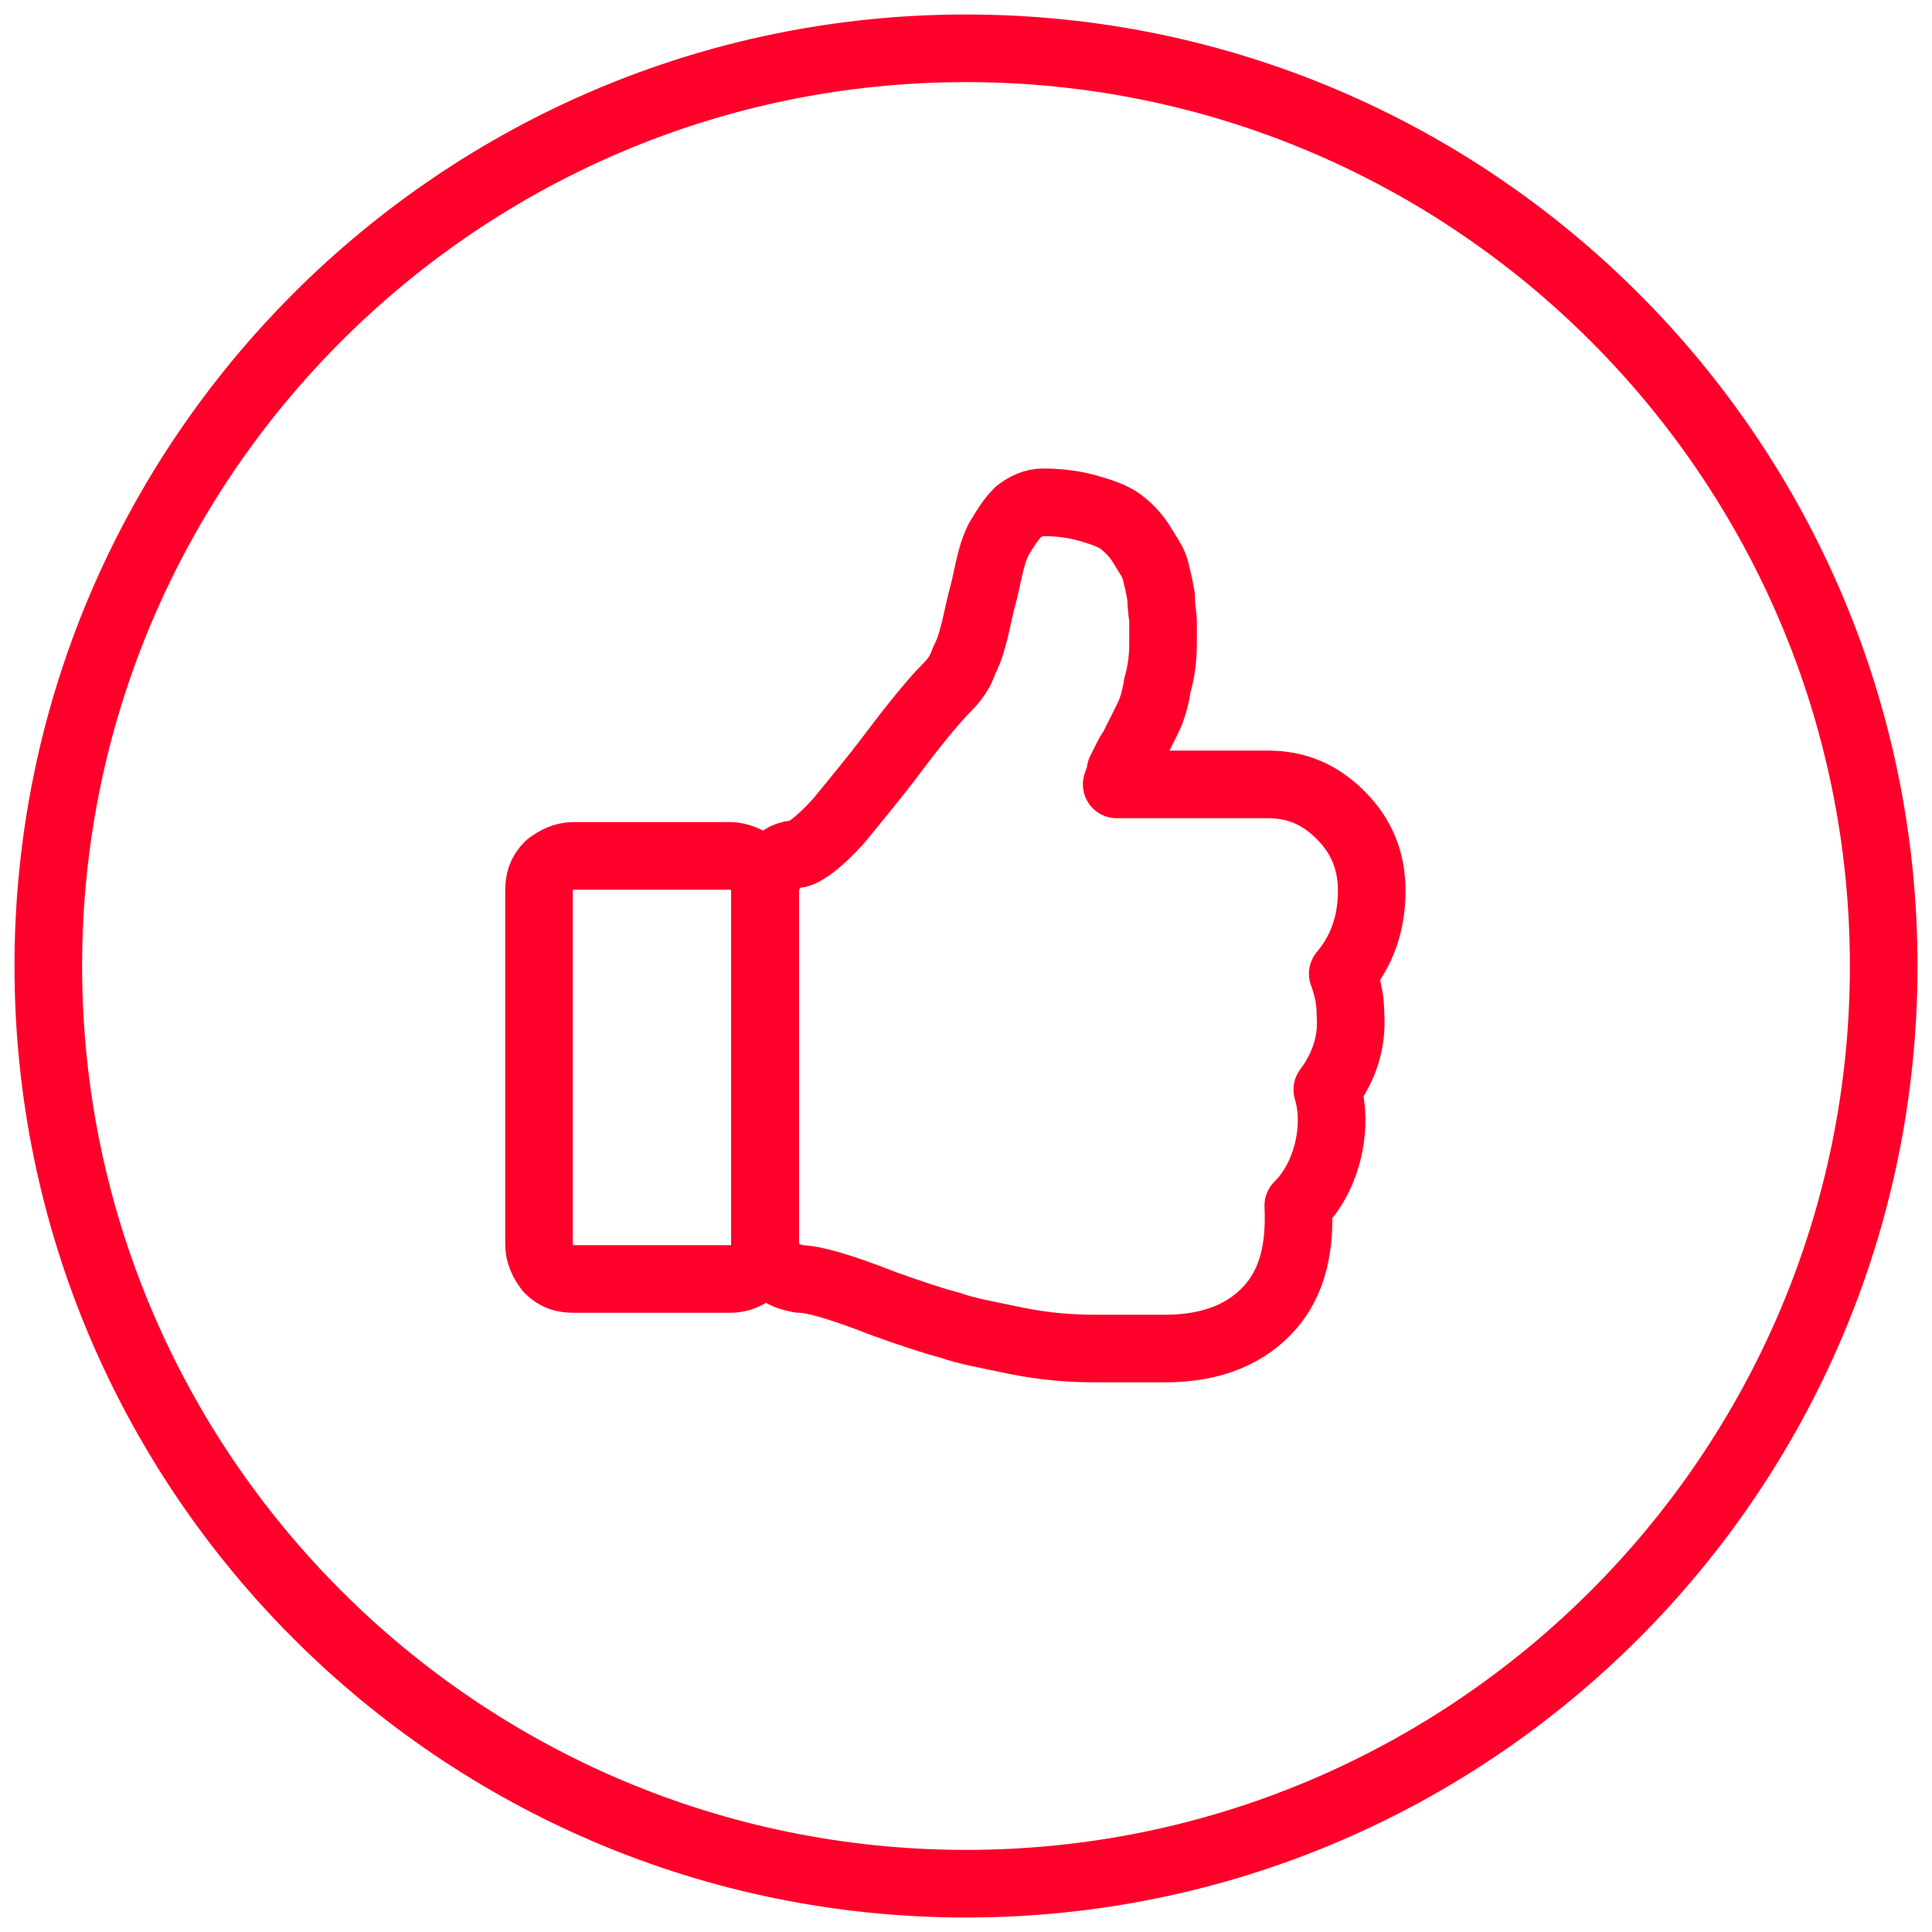
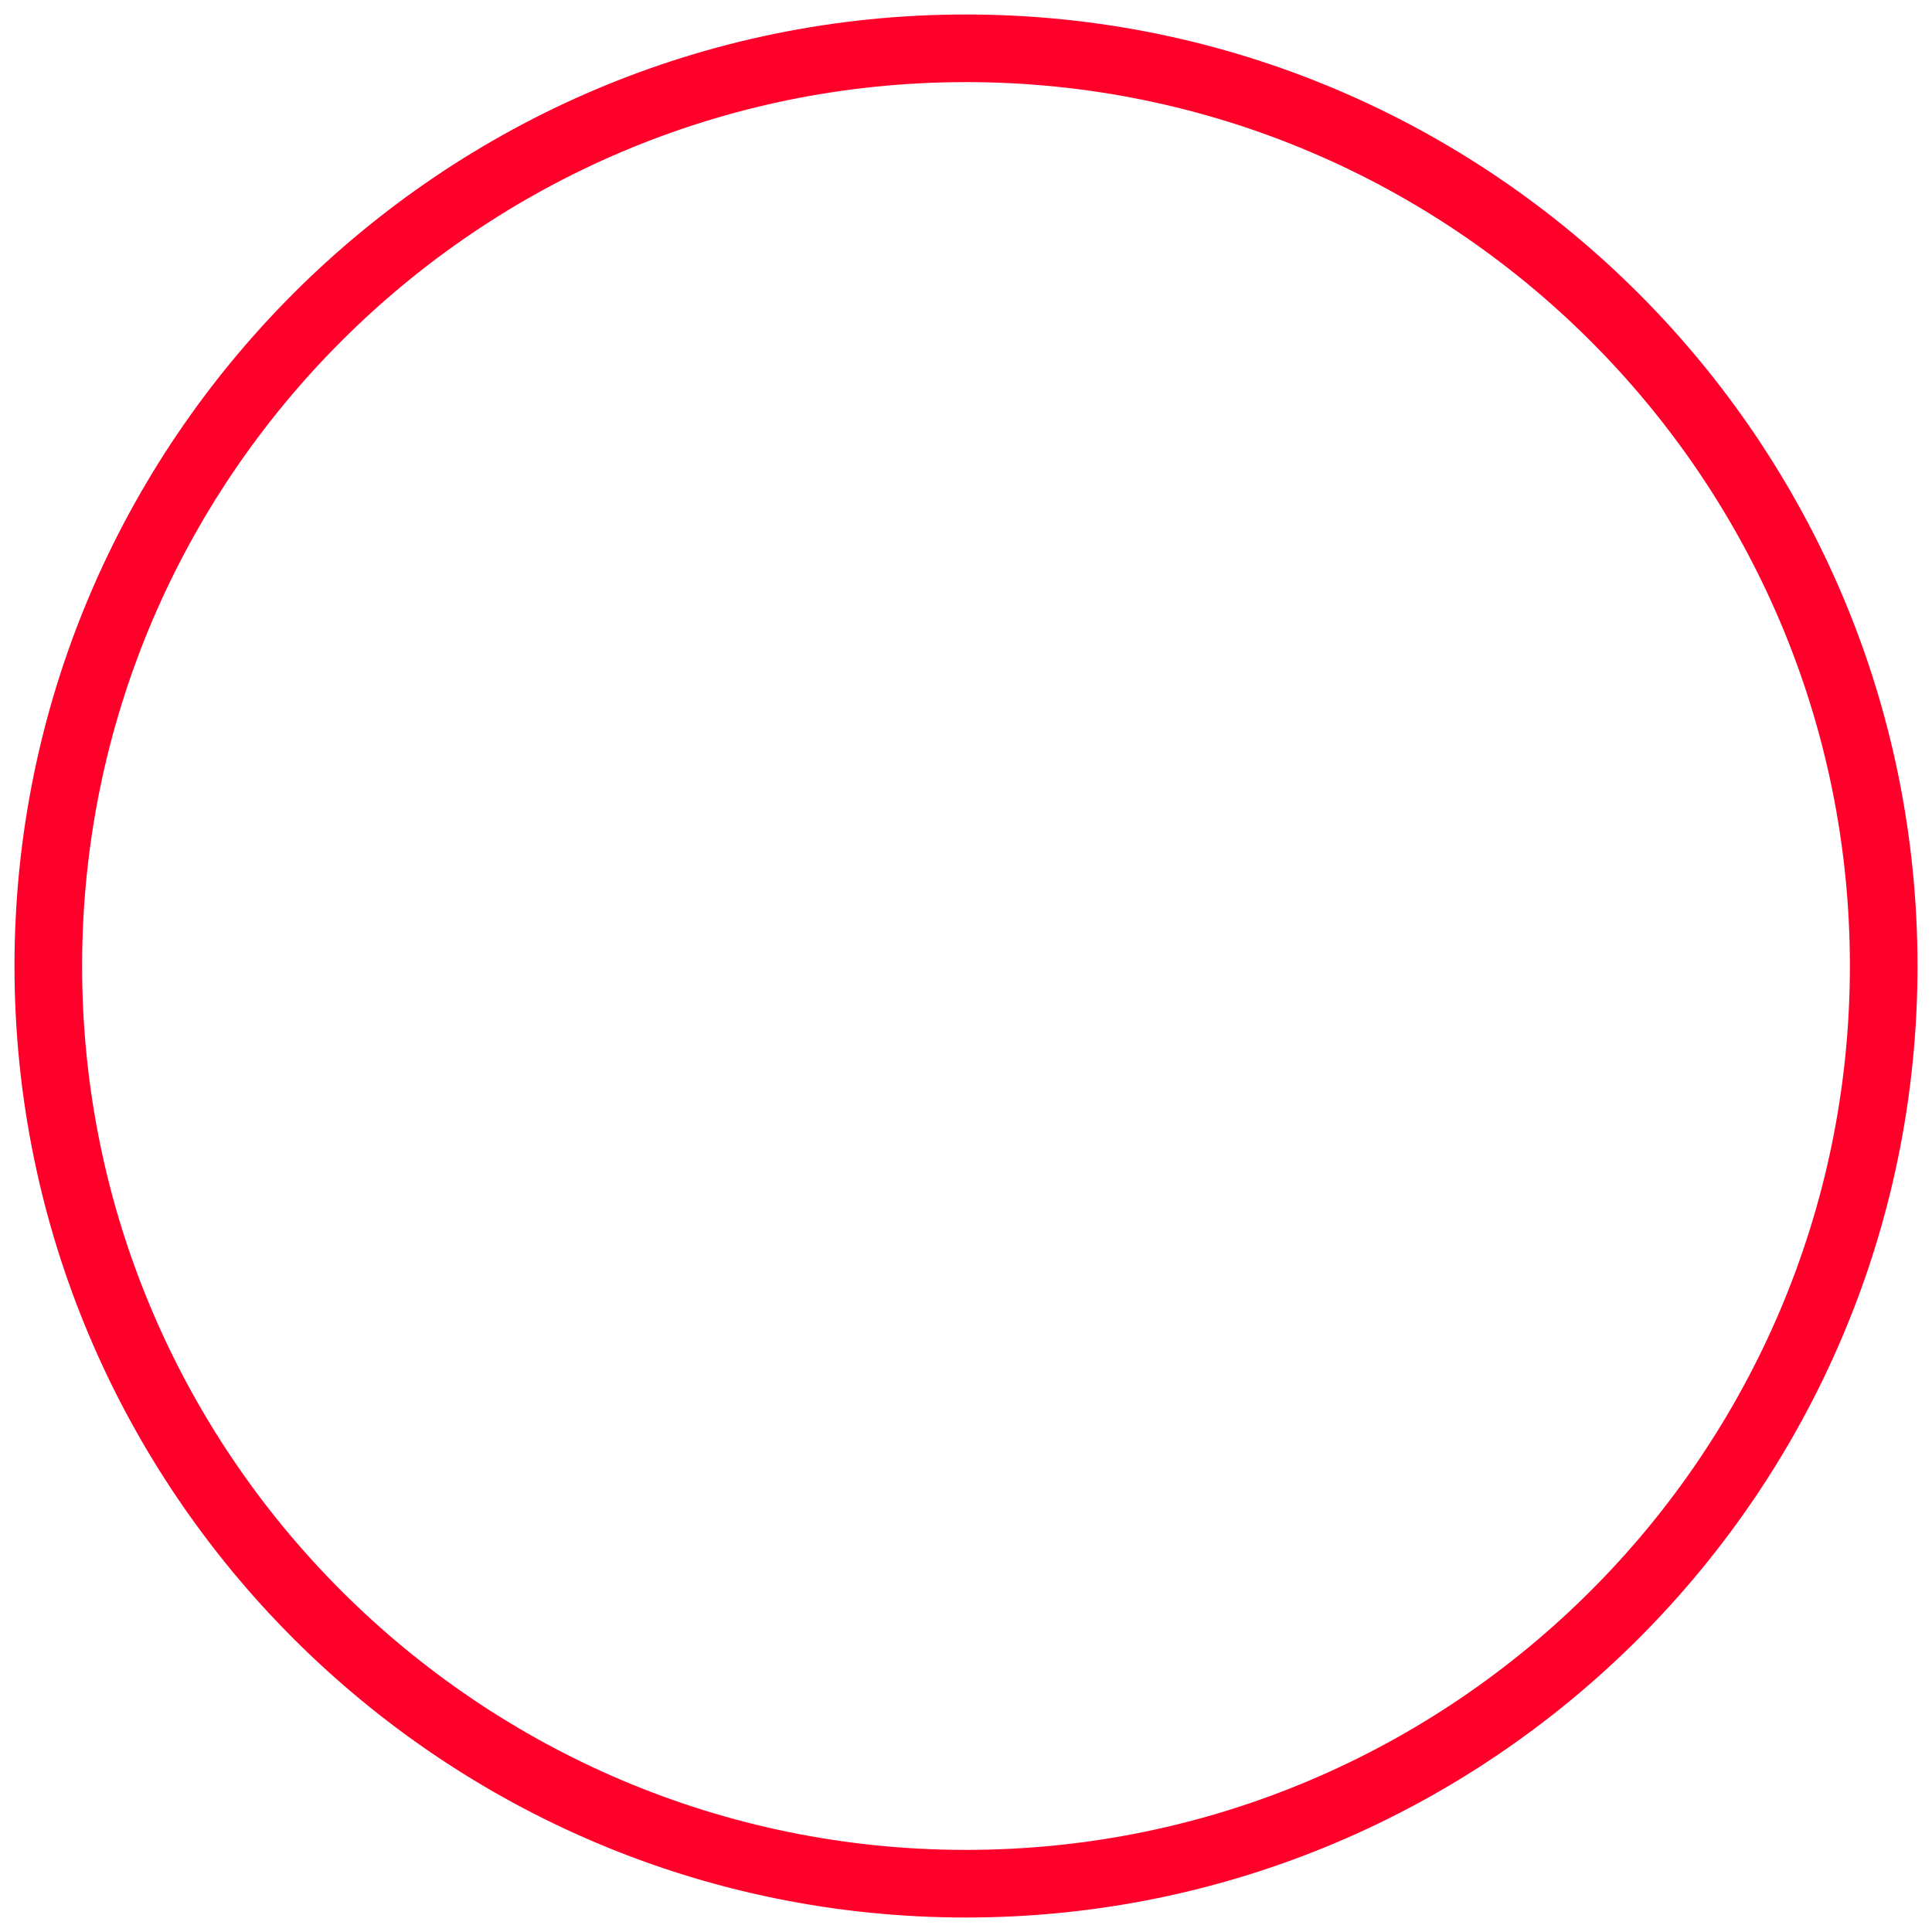
<svg xmlns="http://www.w3.org/2000/svg" version="1.1" id="Ebene_1" x="0px" y="0px" viewBox="0 0 100 100" style="enable-background:new 0 0 100 100;" xml:space="preserve">
  <style type="text/css">
	.st0{fill:none;stroke:#FF002A;stroke-width:3.5;stroke-linecap:round;stroke-linejoin:round;stroke-miterlimit:10;}
</style>
  <g>
    <path class="st0" d="M50,97.5c26.2,0,47.5-21.3,47.5-47.5S76.2,2.5,50,2.5S2.5,23.8,2.5,50S23.8,97.5,50,97.5" />
-     <path class="st0" d="M69.5,50.4c1-1.2,1.5-2.6,1.5-4.3c0-1.5-0.5-2.8-1.6-3.9c-1.1-1.1-2.3-1.6-3.8-1.6h-7.8   c0.1-0.3,0.2-0.5,0.2-0.7c0.1-0.2,0.2-0.4,0.3-0.6c0.1-0.2,0.2-0.4,0.3-0.5c0.3-0.6,0.6-1.2,0.8-1.6c0.2-0.4,0.4-1,0.5-1.7   c0.2-0.7,0.3-1.4,0.3-2.2c0-0.5,0-0.8,0-1.1s-0.1-0.7-0.1-1.3c-0.1-0.6-0.2-1-0.3-1.4s-0.4-0.8-0.7-1.3S58.4,27.3,58,27   c-0.4-0.3-1-0.5-1.7-0.7C55.6,26.1,54.8,26,54,26c-0.5,0-0.9,0.2-1.3,0.5c-0.4,0.4-0.7,0.9-1,1.4c-0.3,0.6-0.4,1.1-0.5,1.5   s-0.2,1-0.4,1.7c-0.2,0.8-0.3,1.4-0.4,1.7c-0.1,0.4-0.2,0.8-0.5,1.4c-0.2,0.6-0.5,1-0.9,1.4c-0.6,0.6-1.6,1.8-2.8,3.4   c-0.9,1.2-1.9,2.4-2.8,3.5c-1,1.1-1.7,1.6-2.1,1.7c-0.5,0-0.9,0.2-1.2,0.6c-0.3,0.4-0.5,0.8-0.5,1.2v18.3c0,0.5,0.2,0.9,0.5,1.3   c0.4,0.4,0.8,0.5,1.3,0.6c0.7,0,2.1,0.4,4.4,1.3c1.4,0.5,2.6,0.9,3.4,1.1c0.8,0.3,2,0.5,3.4,0.8c1.5,0.3,2.8,0.4,4.1,0.4h3.6   c2.5,0,4.3-0.8,5.5-2.2c1.1-1.3,1.5-3,1.4-5.2c0.7-0.7,1.2-1.6,1.5-2.7c0.3-1.2,0.3-2.3,0-3.3c0.9-1.2,1.3-2.5,1.2-3.9   C69.9,51.9,69.8,51.2,69.5,50.4" />
-     <path class="st0" d="M37.8,44.3h-8.1c-0.5,0-0.9,0.2-1.3,0.5c-0.4,0.4-0.5,0.8-0.5,1.3v18.3c0,0.5,0.2,0.9,0.5,1.3   c0.4,0.4,0.8,0.5,1.3,0.5h8.1c0.5,0,0.9-0.2,1.3-0.5c0.4-0.4,0.5-0.8,0.5-1.3V46.1c0-0.5-0.2-0.9-0.5-1.3   C38.7,44.5,38.2,44.3,37.8,44.3" />
  </g>
</svg>